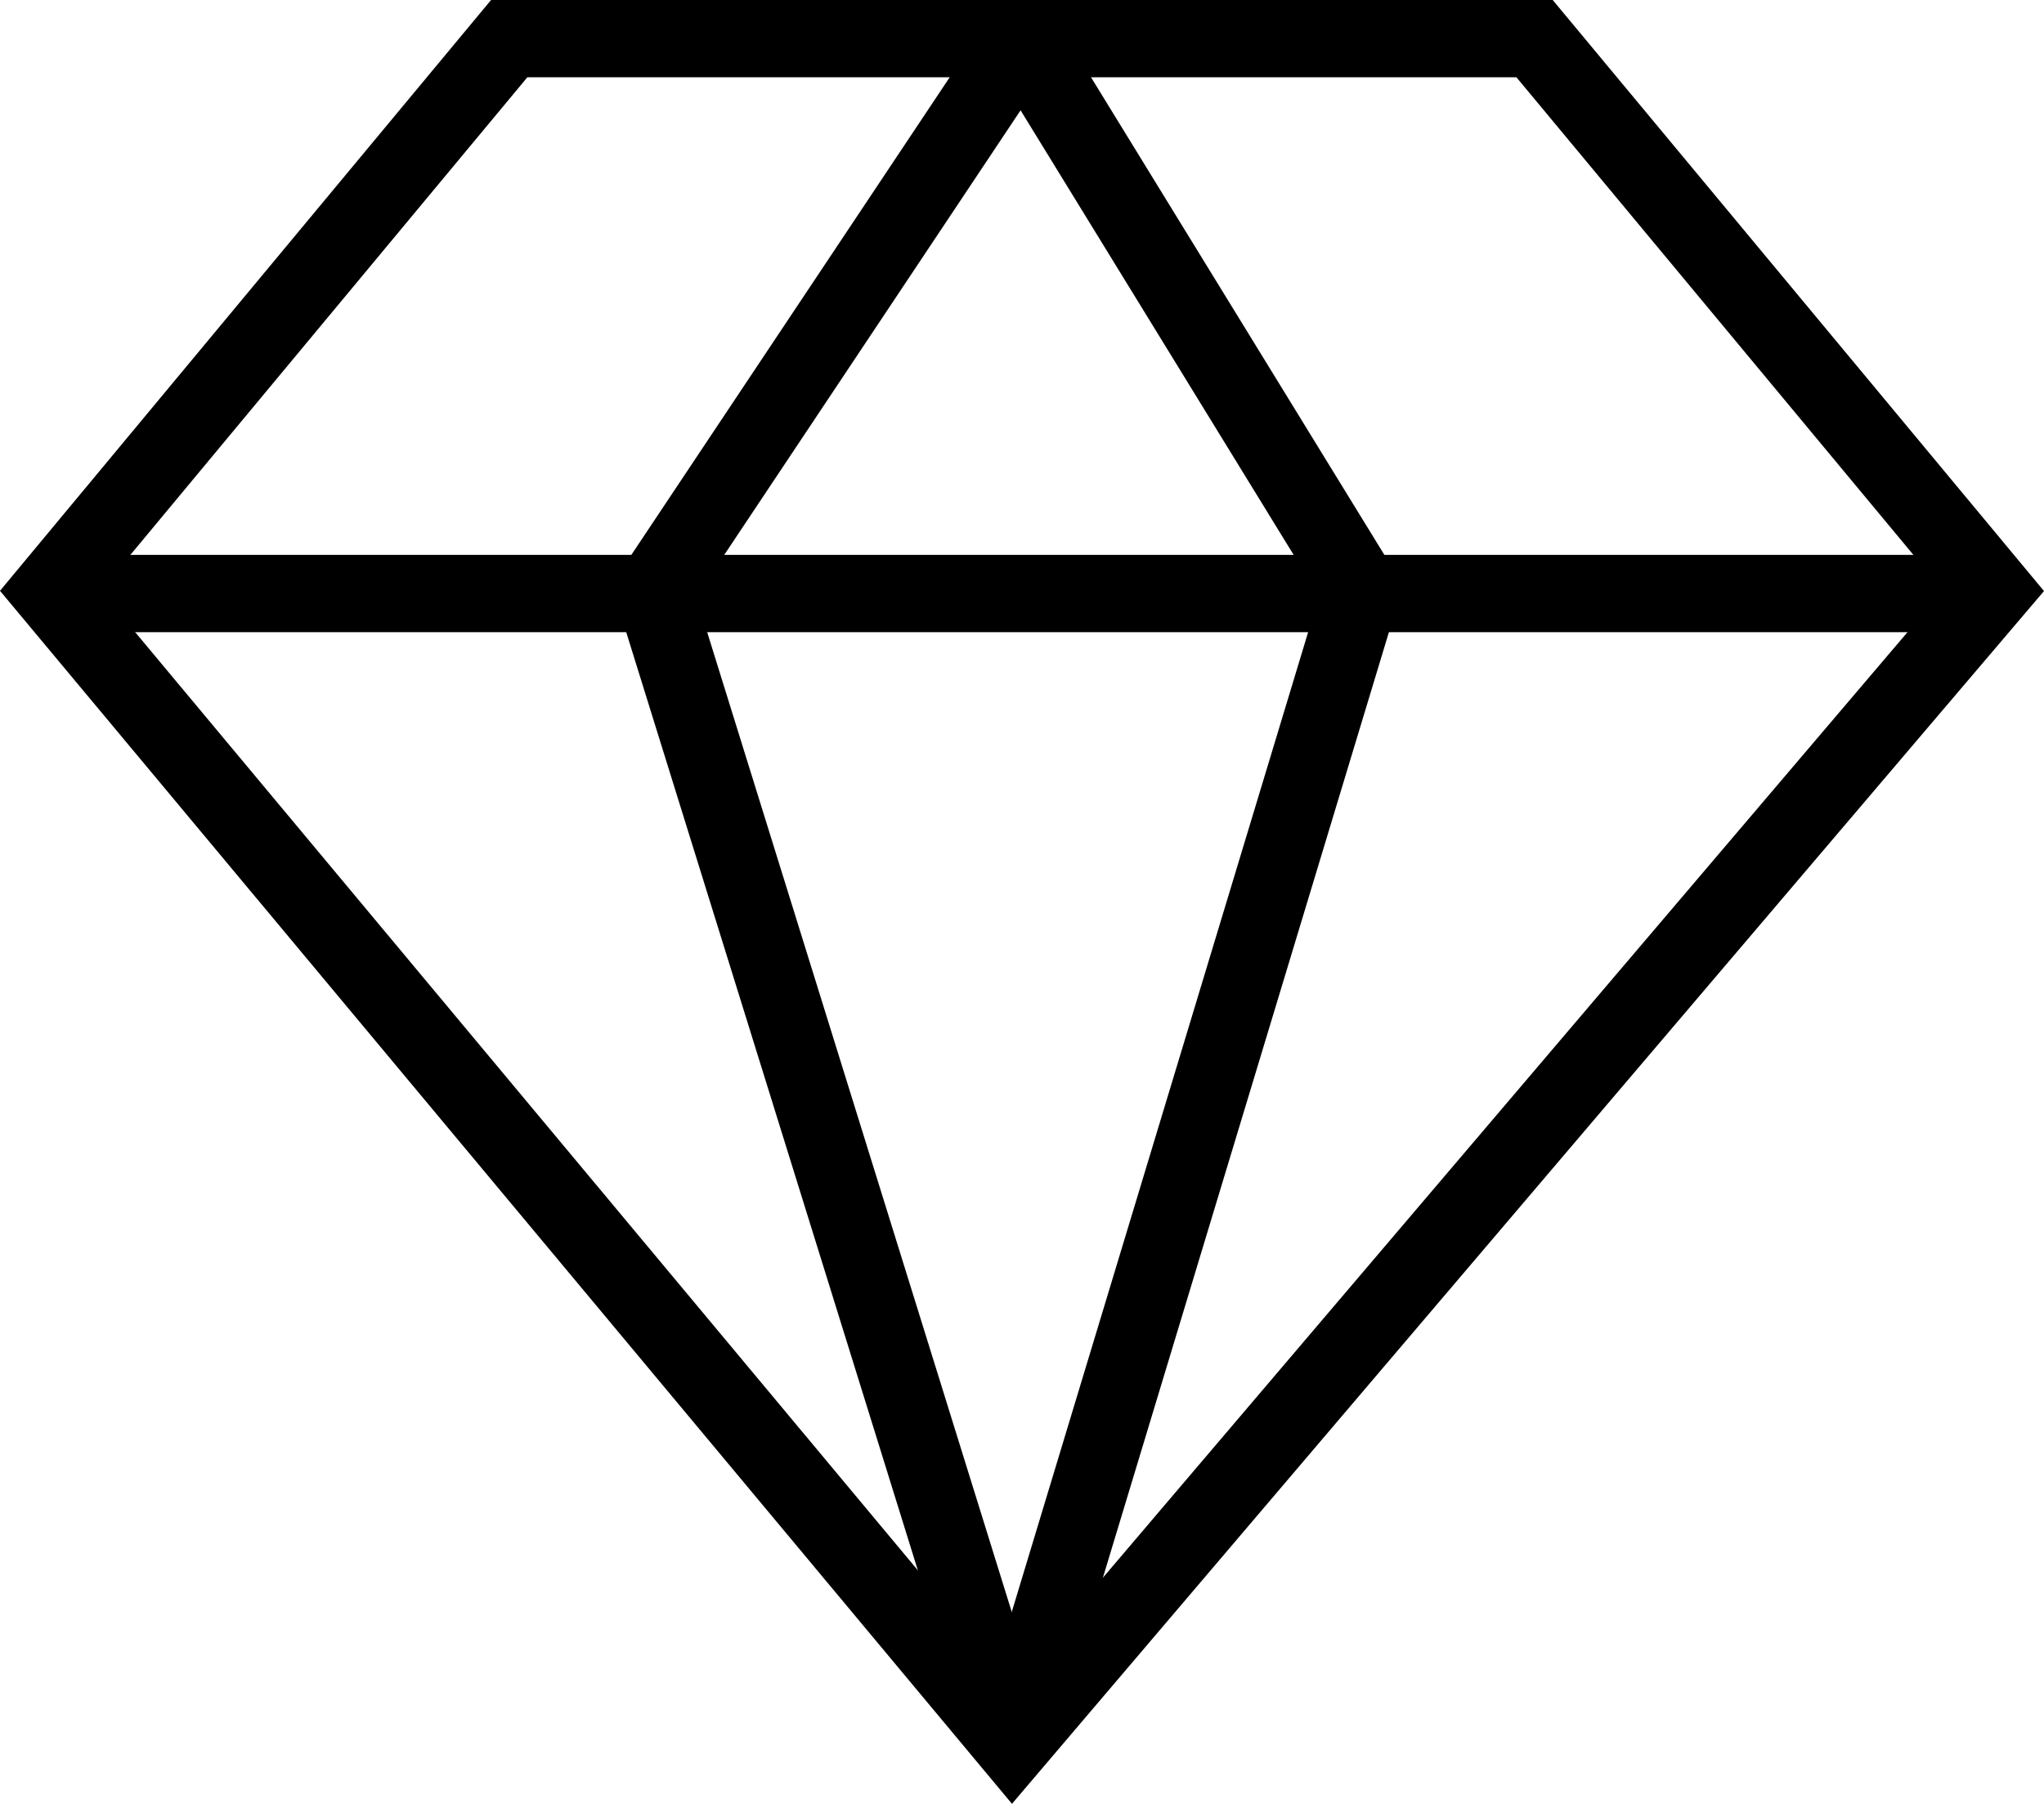
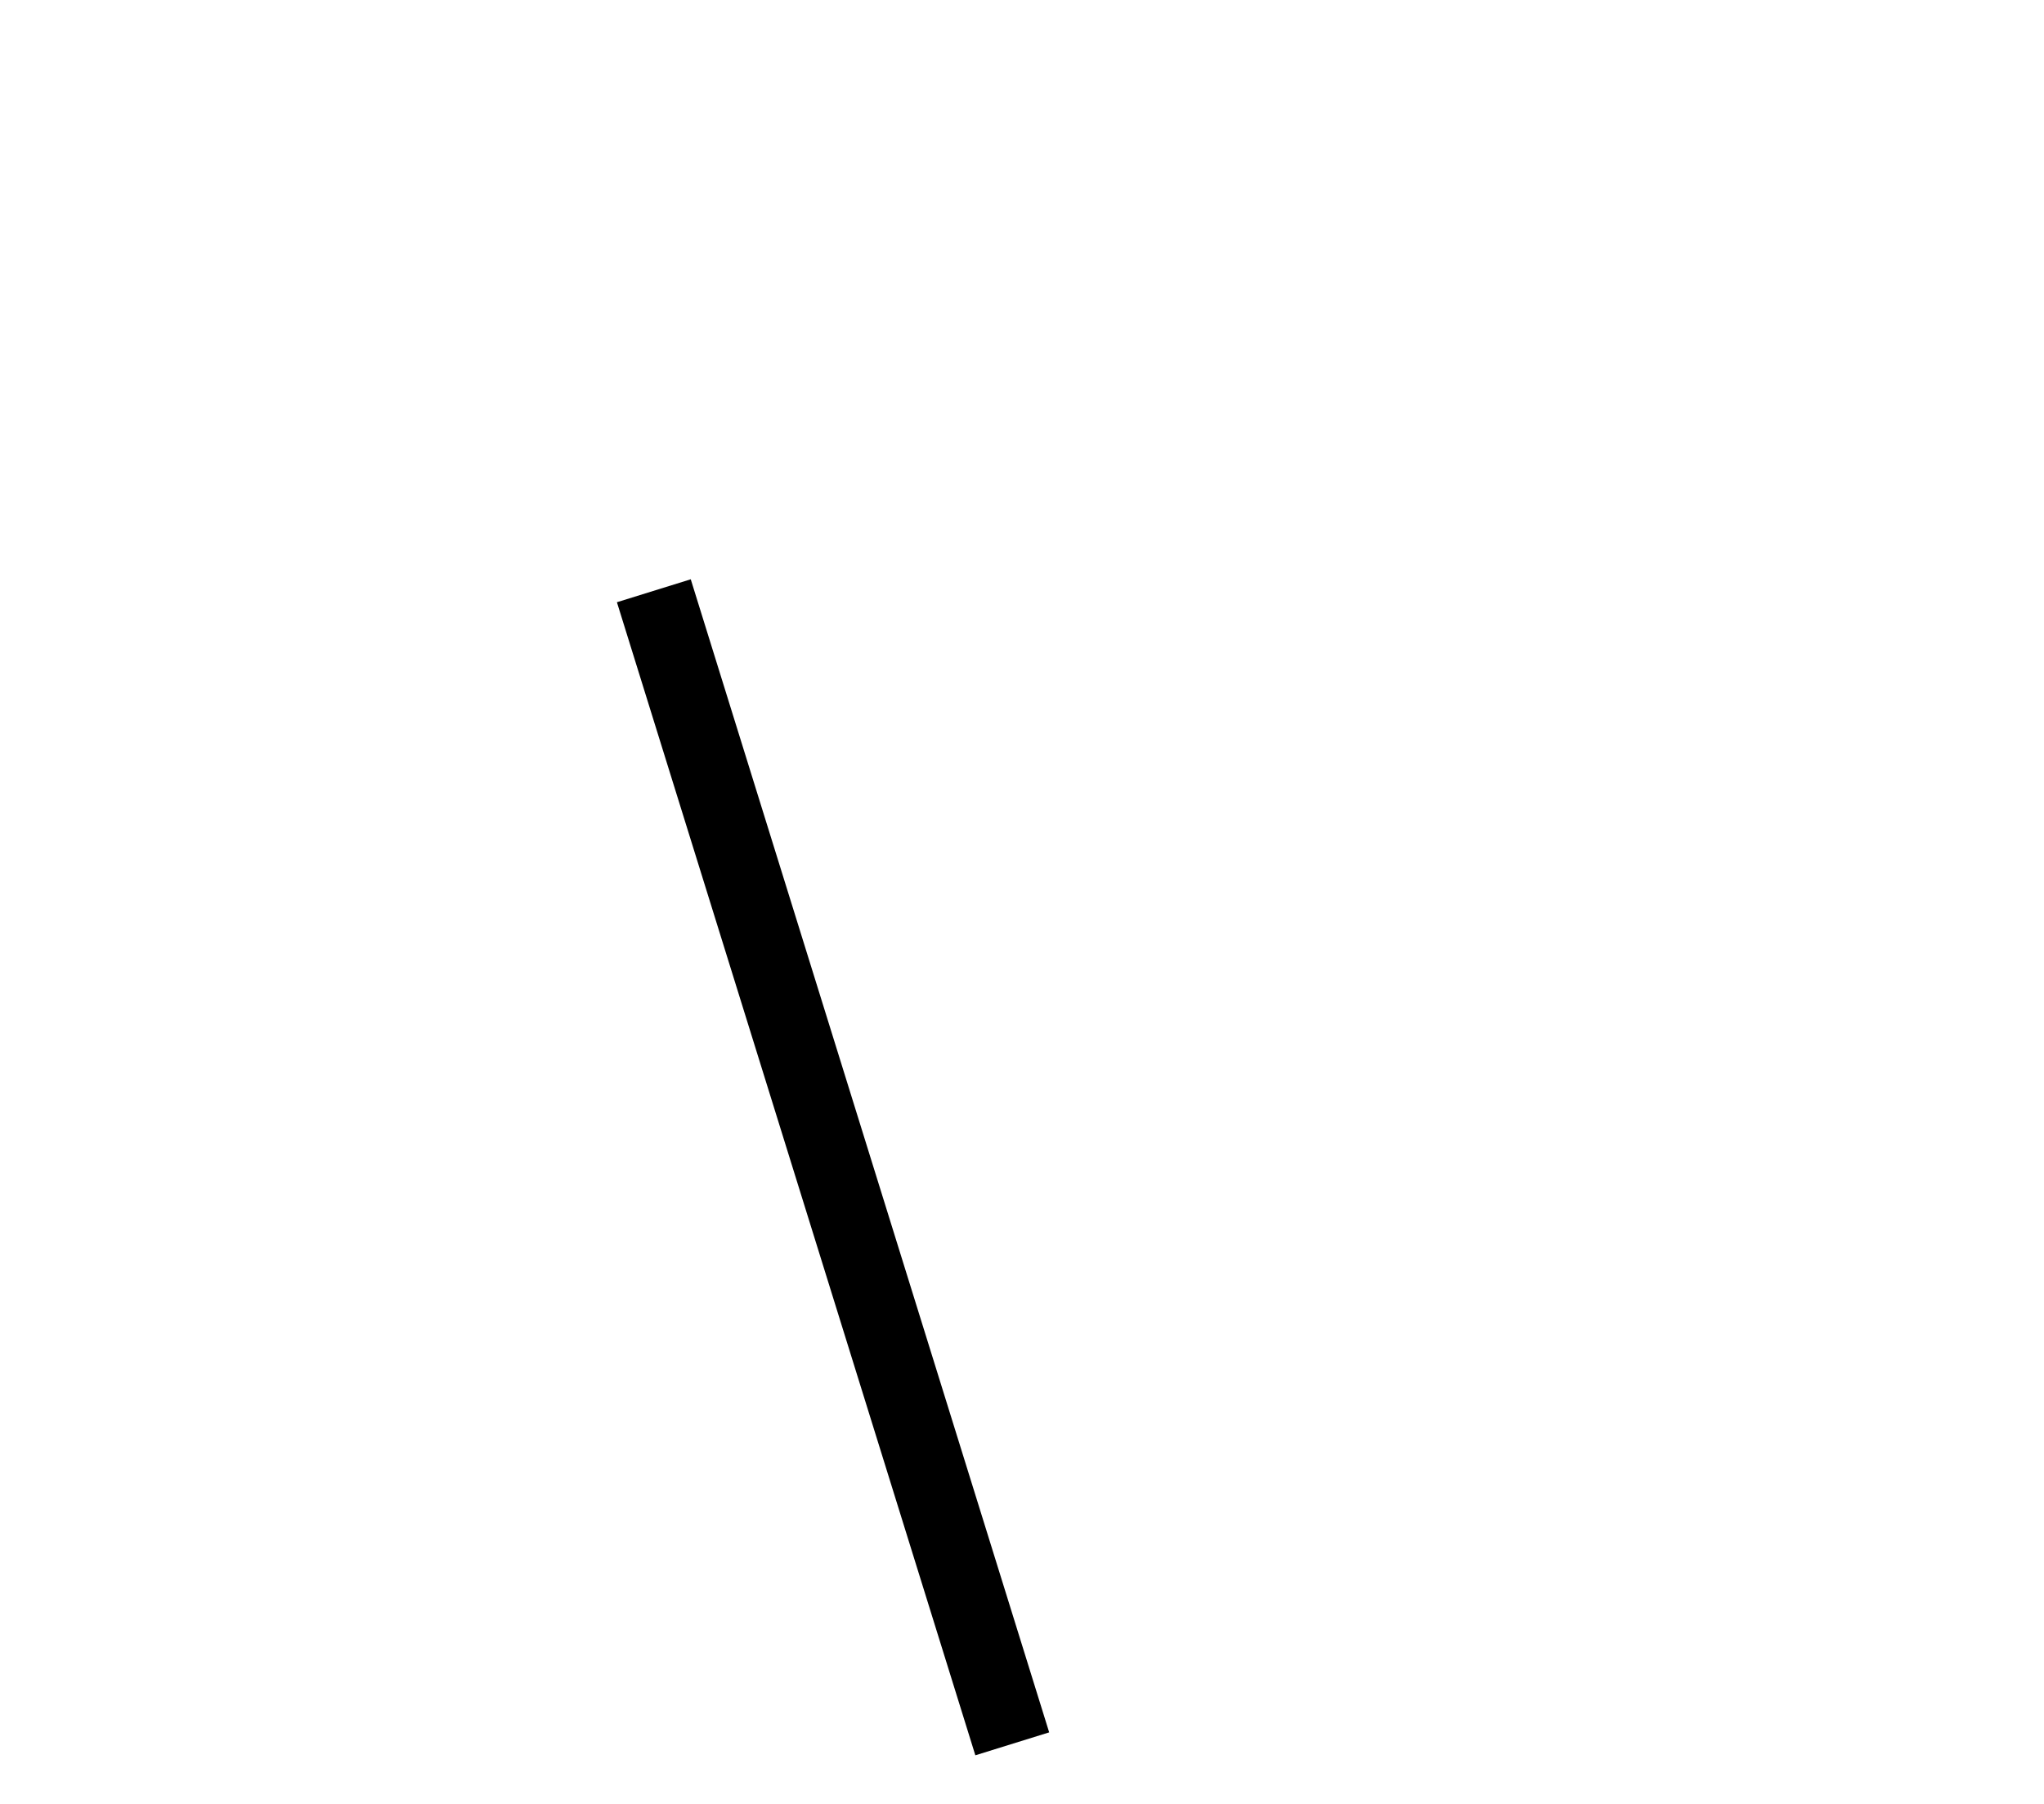
<svg xmlns="http://www.w3.org/2000/svg" width="45.764" height="40.397" viewBox="0 0 45.764 40.397">
  <g id="Group_120" data-name="Group 120" transform="translate(-1039.492 -102.187)">
-     <path id="Path_43" data-name="Path 43" d="M1084.125,115.417l-21.969,25.823-21.538-25.823,10.275-12.365h22.957Z" fill="none" stroke="#000" stroke-miterlimit="10" stroke-width="1.731" />
    <line id="Line_25" data-name="Line 25" x2="8.025" y2="25.823" transform="translate(1054.131 115.417)" fill="none" stroke="#000" stroke-miterlimit="10" stroke-width="1.731" />
-     <line id="Line_26" data-name="Line 26" x1="7.809" y2="25.823" transform="translate(1062.156 115.417)" fill="none" stroke="#000" stroke-miterlimit="10" stroke-width="1.731" />
-     <line id="Line_27" data-name="Line 27" x2="43.507" transform="translate(1040.618 115.479)" fill="none" stroke="#000" stroke-miterlimit="10" stroke-width="1.731" />
-     <path id="Path_44" data-name="Path 44" d="M1069.965,115.417l-7.593-12.365-8.24,12.365" fill="none" stroke="#000" stroke-linejoin="bevel" stroke-width="1.731" />
  </g>
</svg>